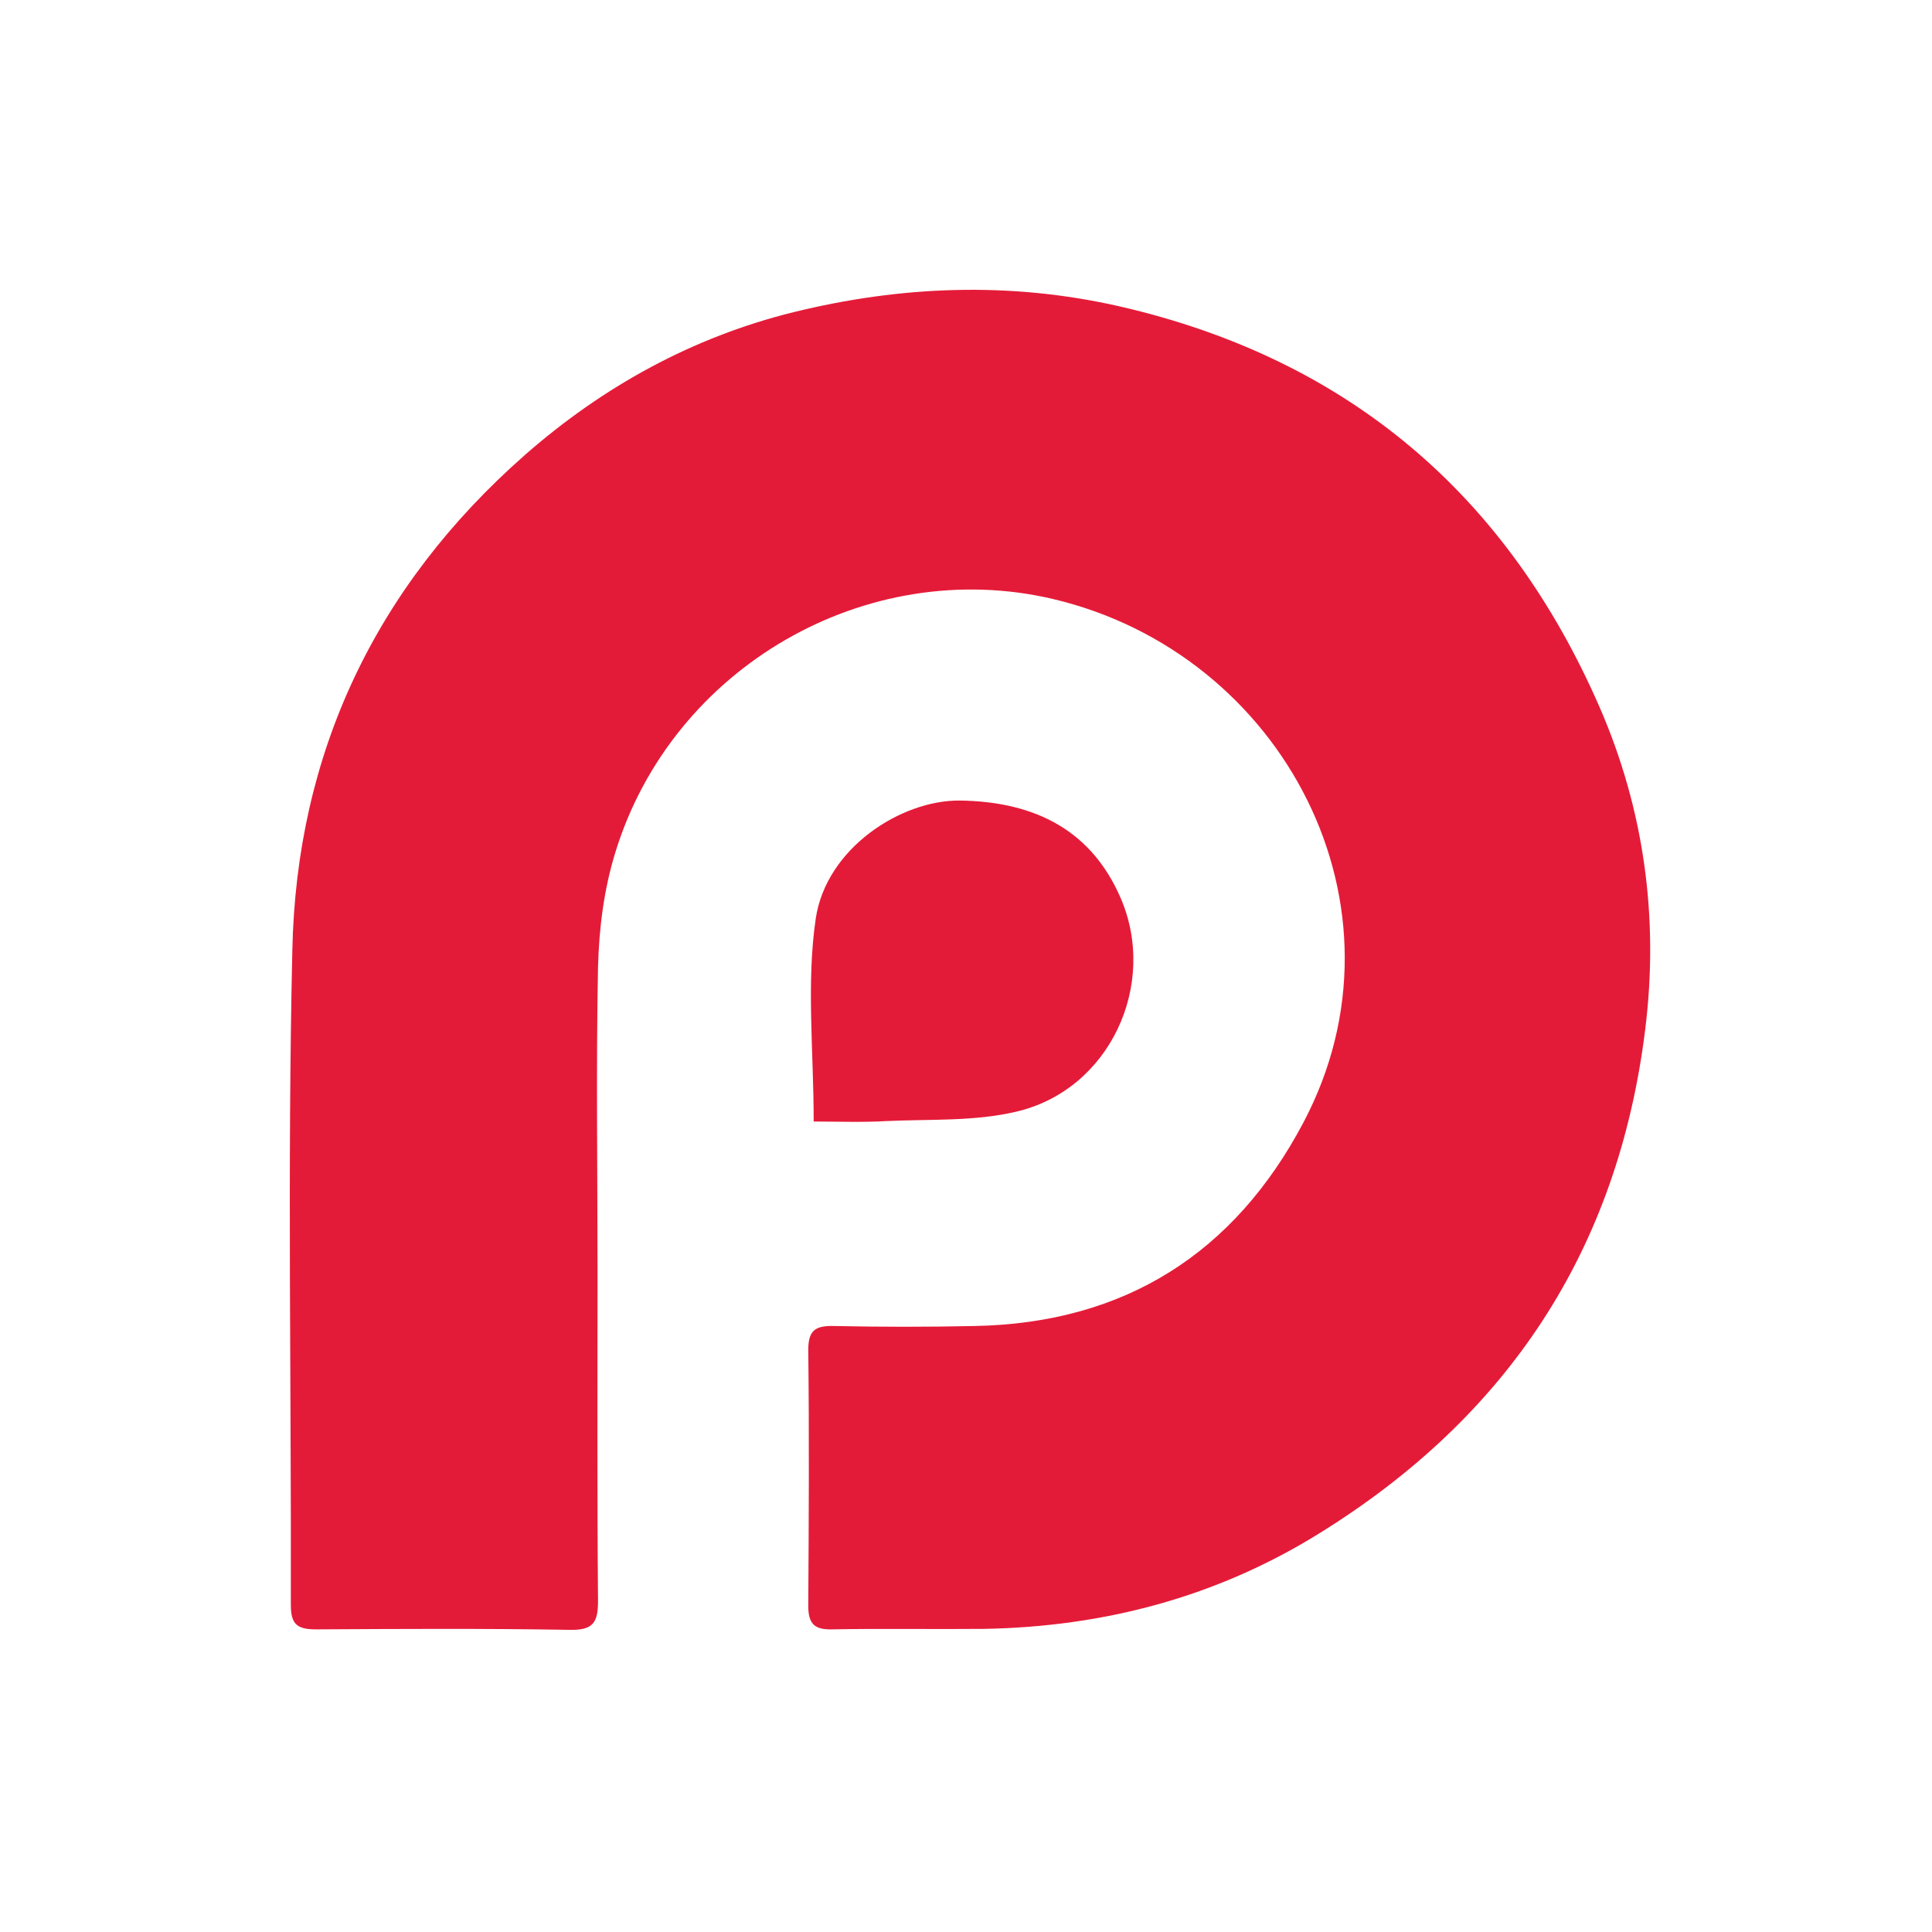
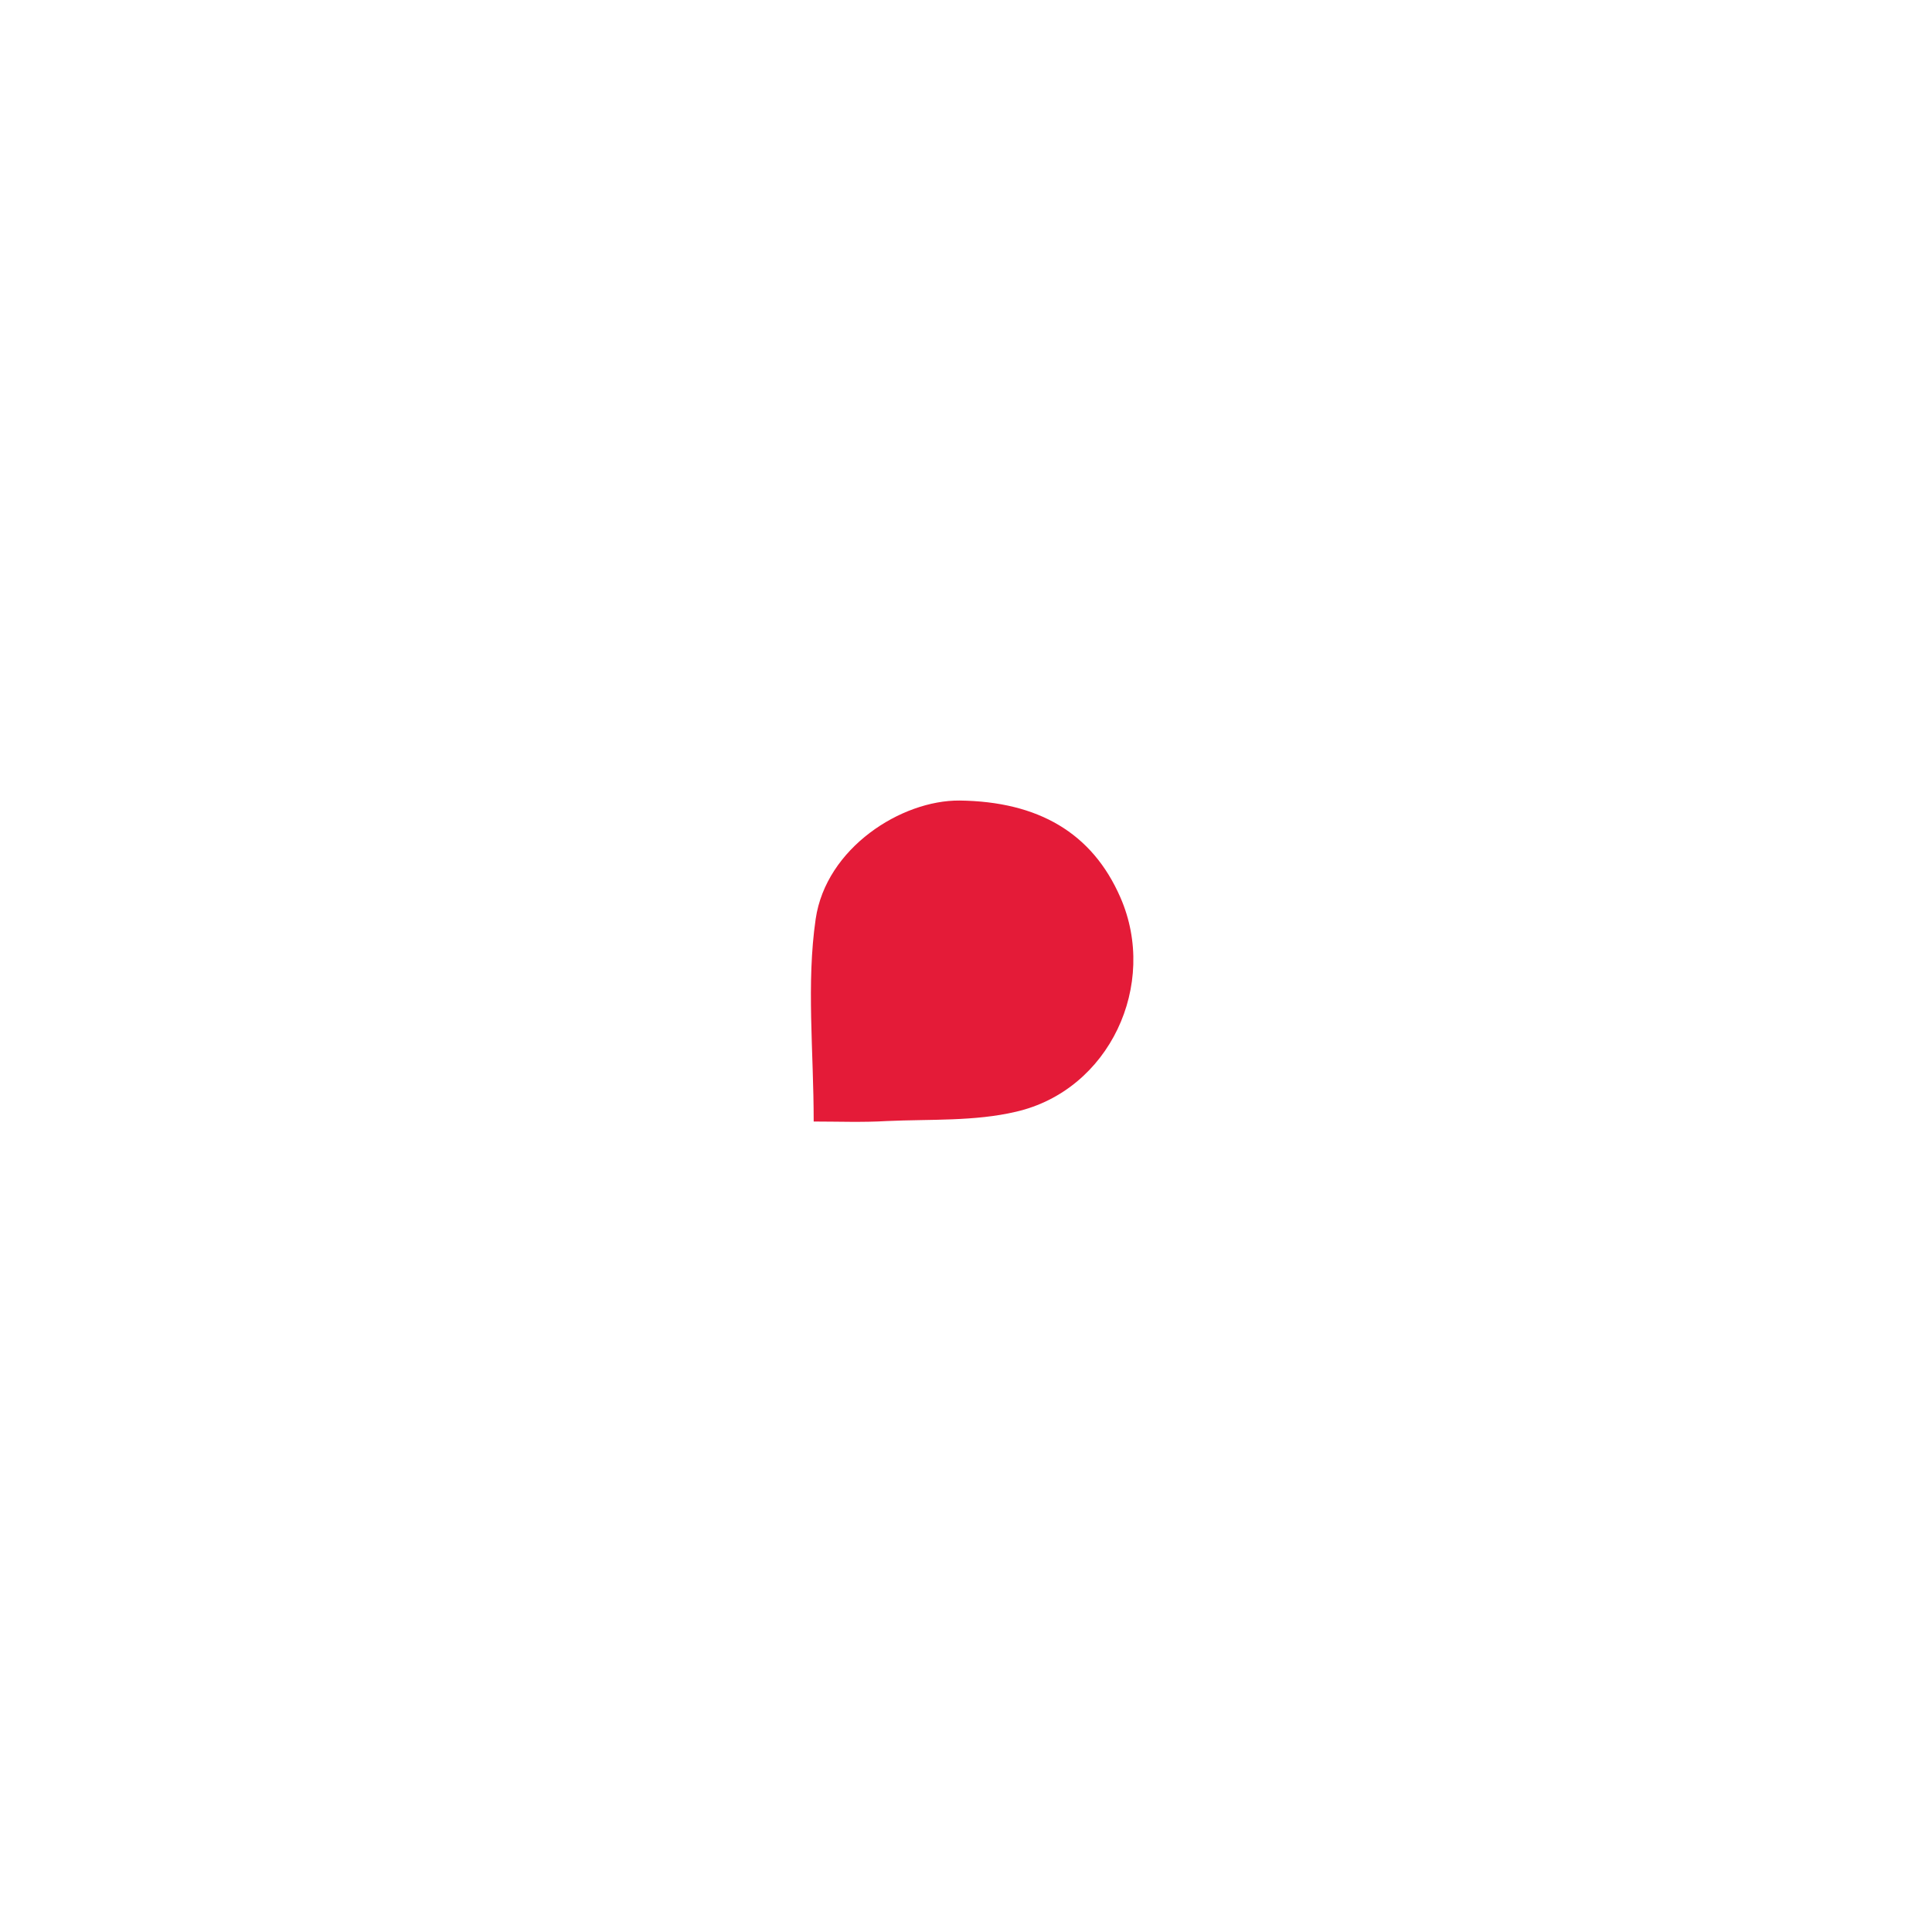
<svg xmlns="http://www.w3.org/2000/svg" width="56" height="56" viewBox="0 0 56 56" fill="none">
-   <path d="M17.32 36.847C17.32 40.038 17.306 43.215 17.334 46.406C17.334 47.03 17.191 47.257 16.517 47.242C14.065 47.2 11.614 47.214 9.162 47.228C8.617 47.228 8.43 47.086 8.43 46.519C8.445 40.194 8.33 33.883 8.473 27.557C8.588 21.856 10.868 17.006 15.227 13.177C17.478 11.205 20.073 9.773 22.998 9.049C26.11 8.284 29.264 8.156 32.447 8.879C39.115 10.411 43.703 14.382 46.37 20.509C47.646 23.445 48.09 26.579 47.689 29.826C46.9 36.237 43.703 41.073 38.211 44.463C35.258 46.292 31.988 47.157 28.504 47.214C27.042 47.228 25.579 47.2 24.117 47.228C23.6 47.242 23.428 47.058 23.428 46.547C23.443 44.08 23.457 41.598 23.428 39.13C23.428 38.563 23.629 38.421 24.174 38.435C25.536 38.464 26.898 38.464 28.26 38.435C32.619 38.35 35.788 36.308 37.781 32.535C41.079 26.295 37.208 18.934 30.512 17.36C25.12 16.098 19.485 19.332 17.836 24.707C17.507 25.77 17.363 26.905 17.334 28.025C17.277 30.961 17.32 33.911 17.32 36.847Z" fill="#E41B38" />
  <path d="M23.585 32.508C23.585 30.465 23.37 28.508 23.643 26.636C23.944 24.58 26.123 23.19 27.815 23.204C30.095 23.233 31.658 24.14 32.475 26.012C33.579 28.537 32.16 31.6 29.45 32.224C28.245 32.508 26.955 32.437 25.708 32.494C25.005 32.536 24.288 32.508 23.585 32.508Z" fill="#E41B38" />
</svg>